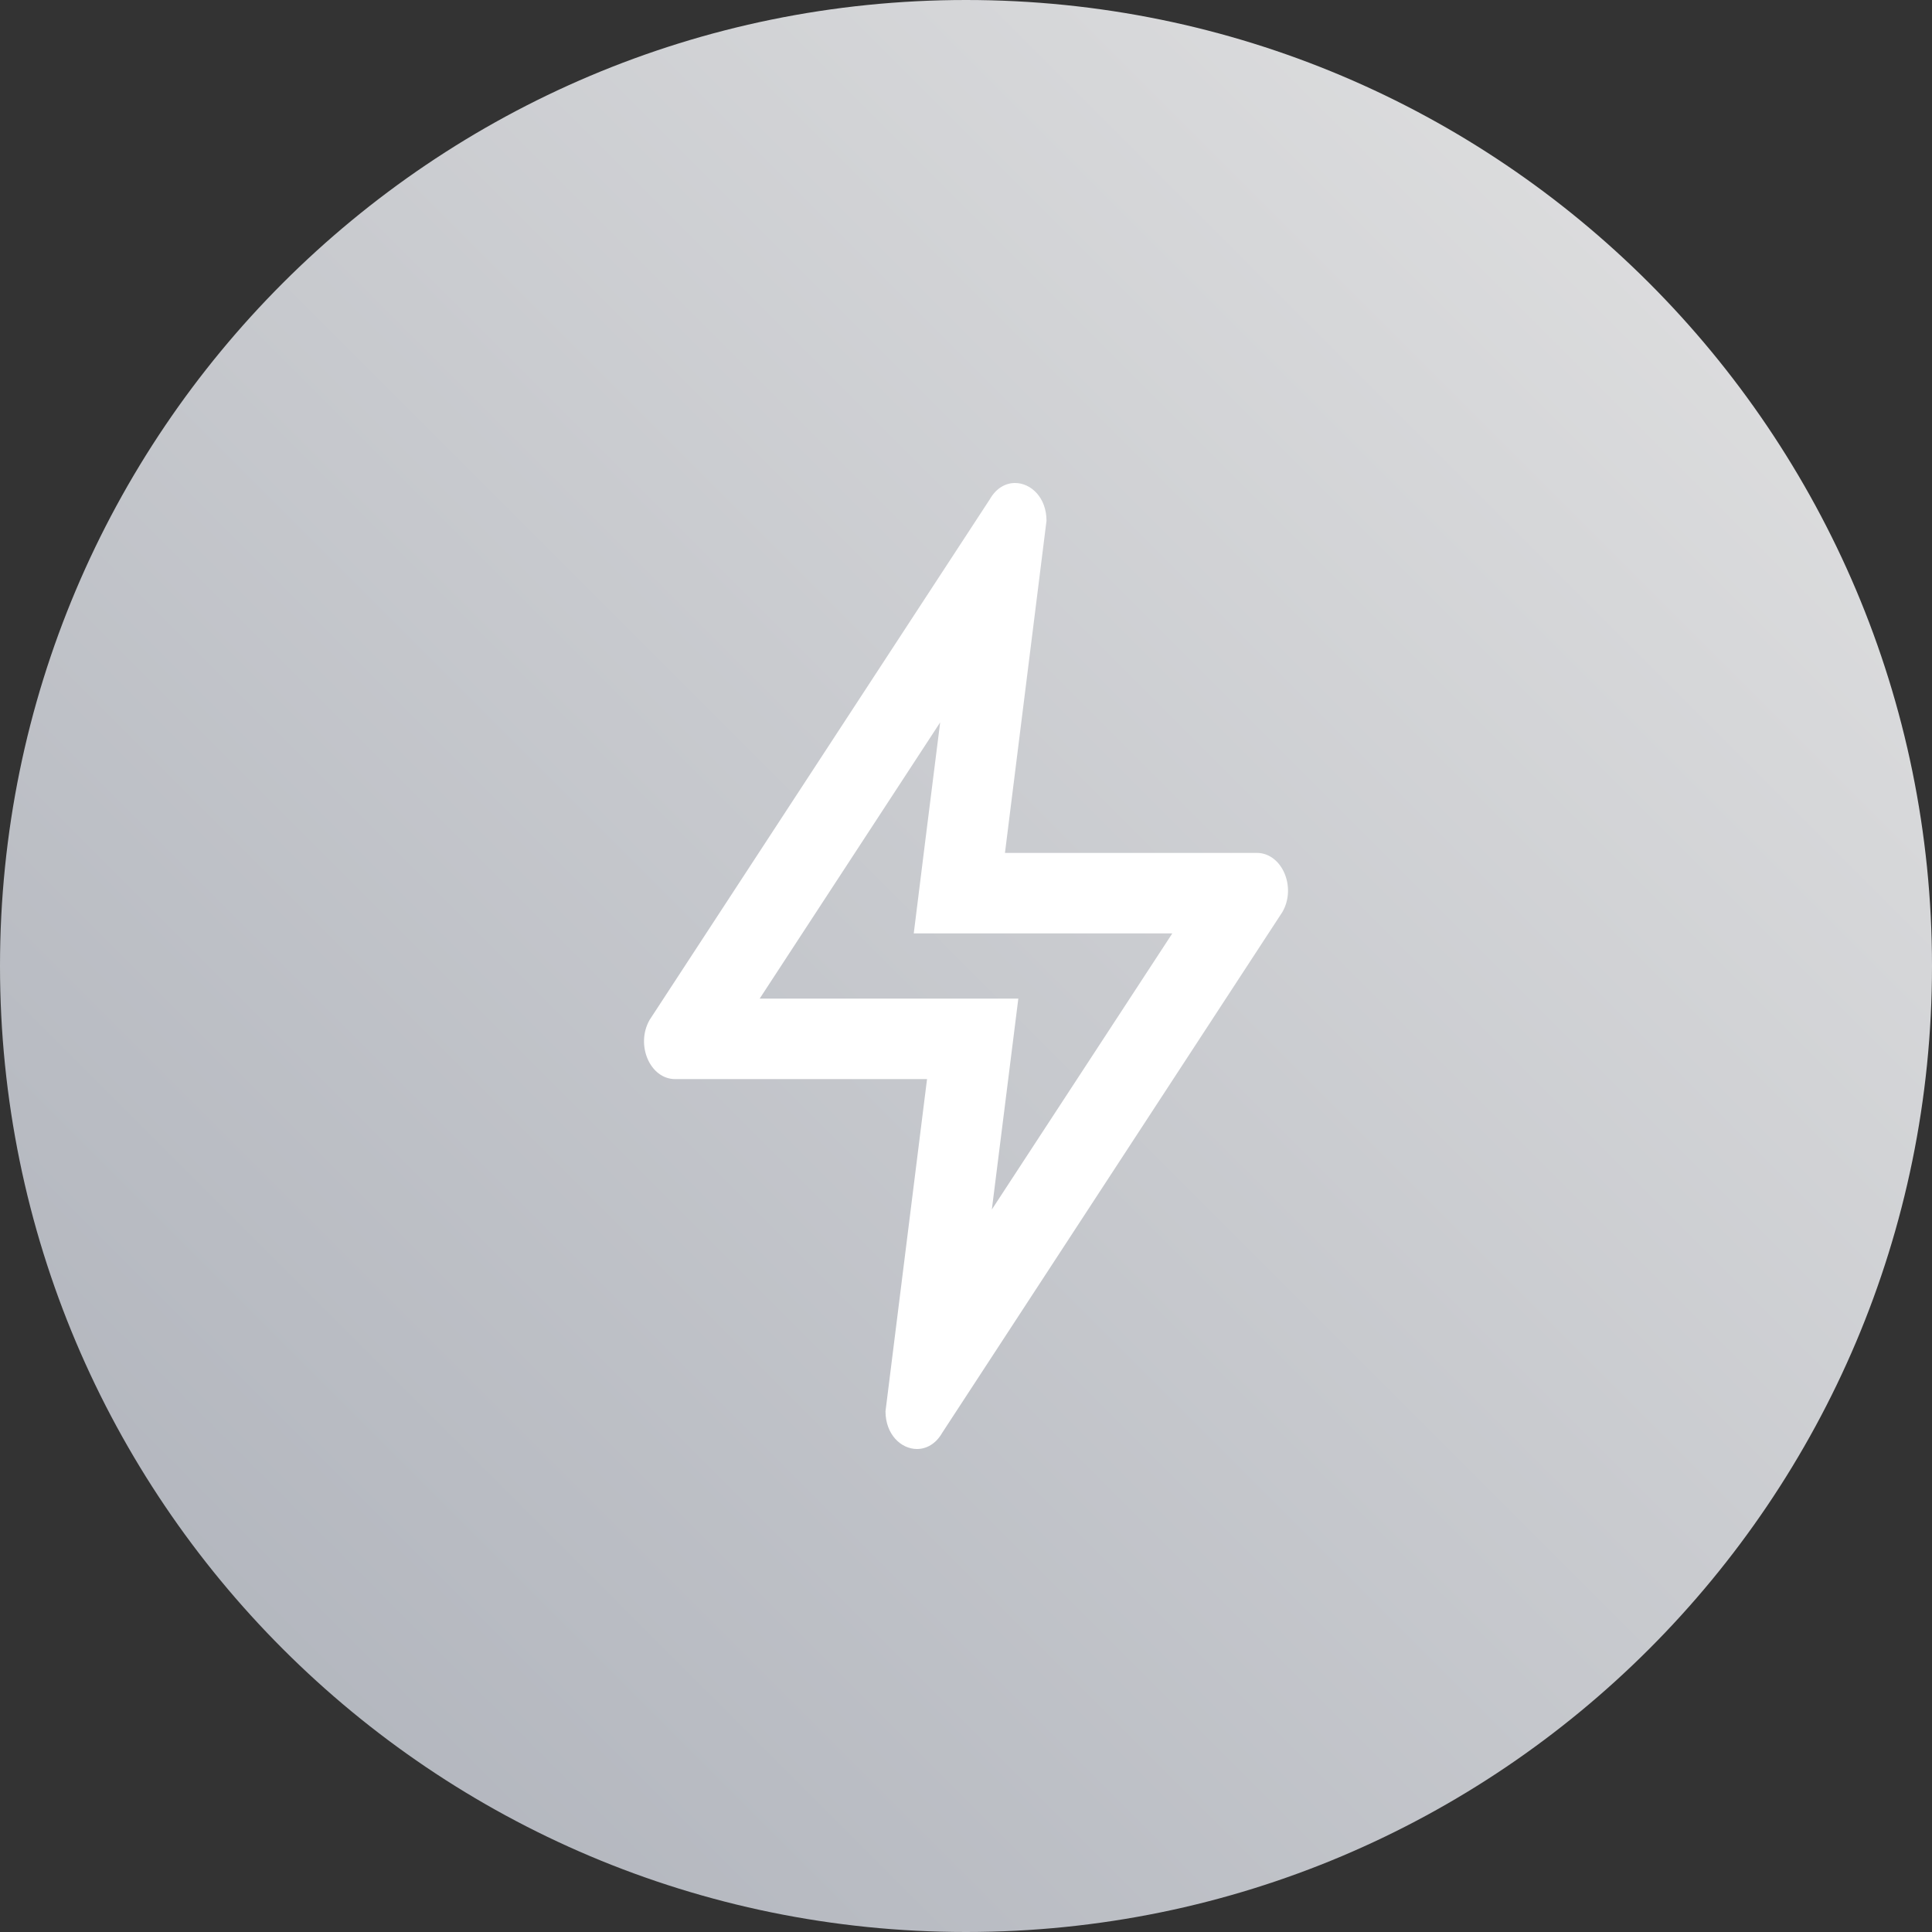
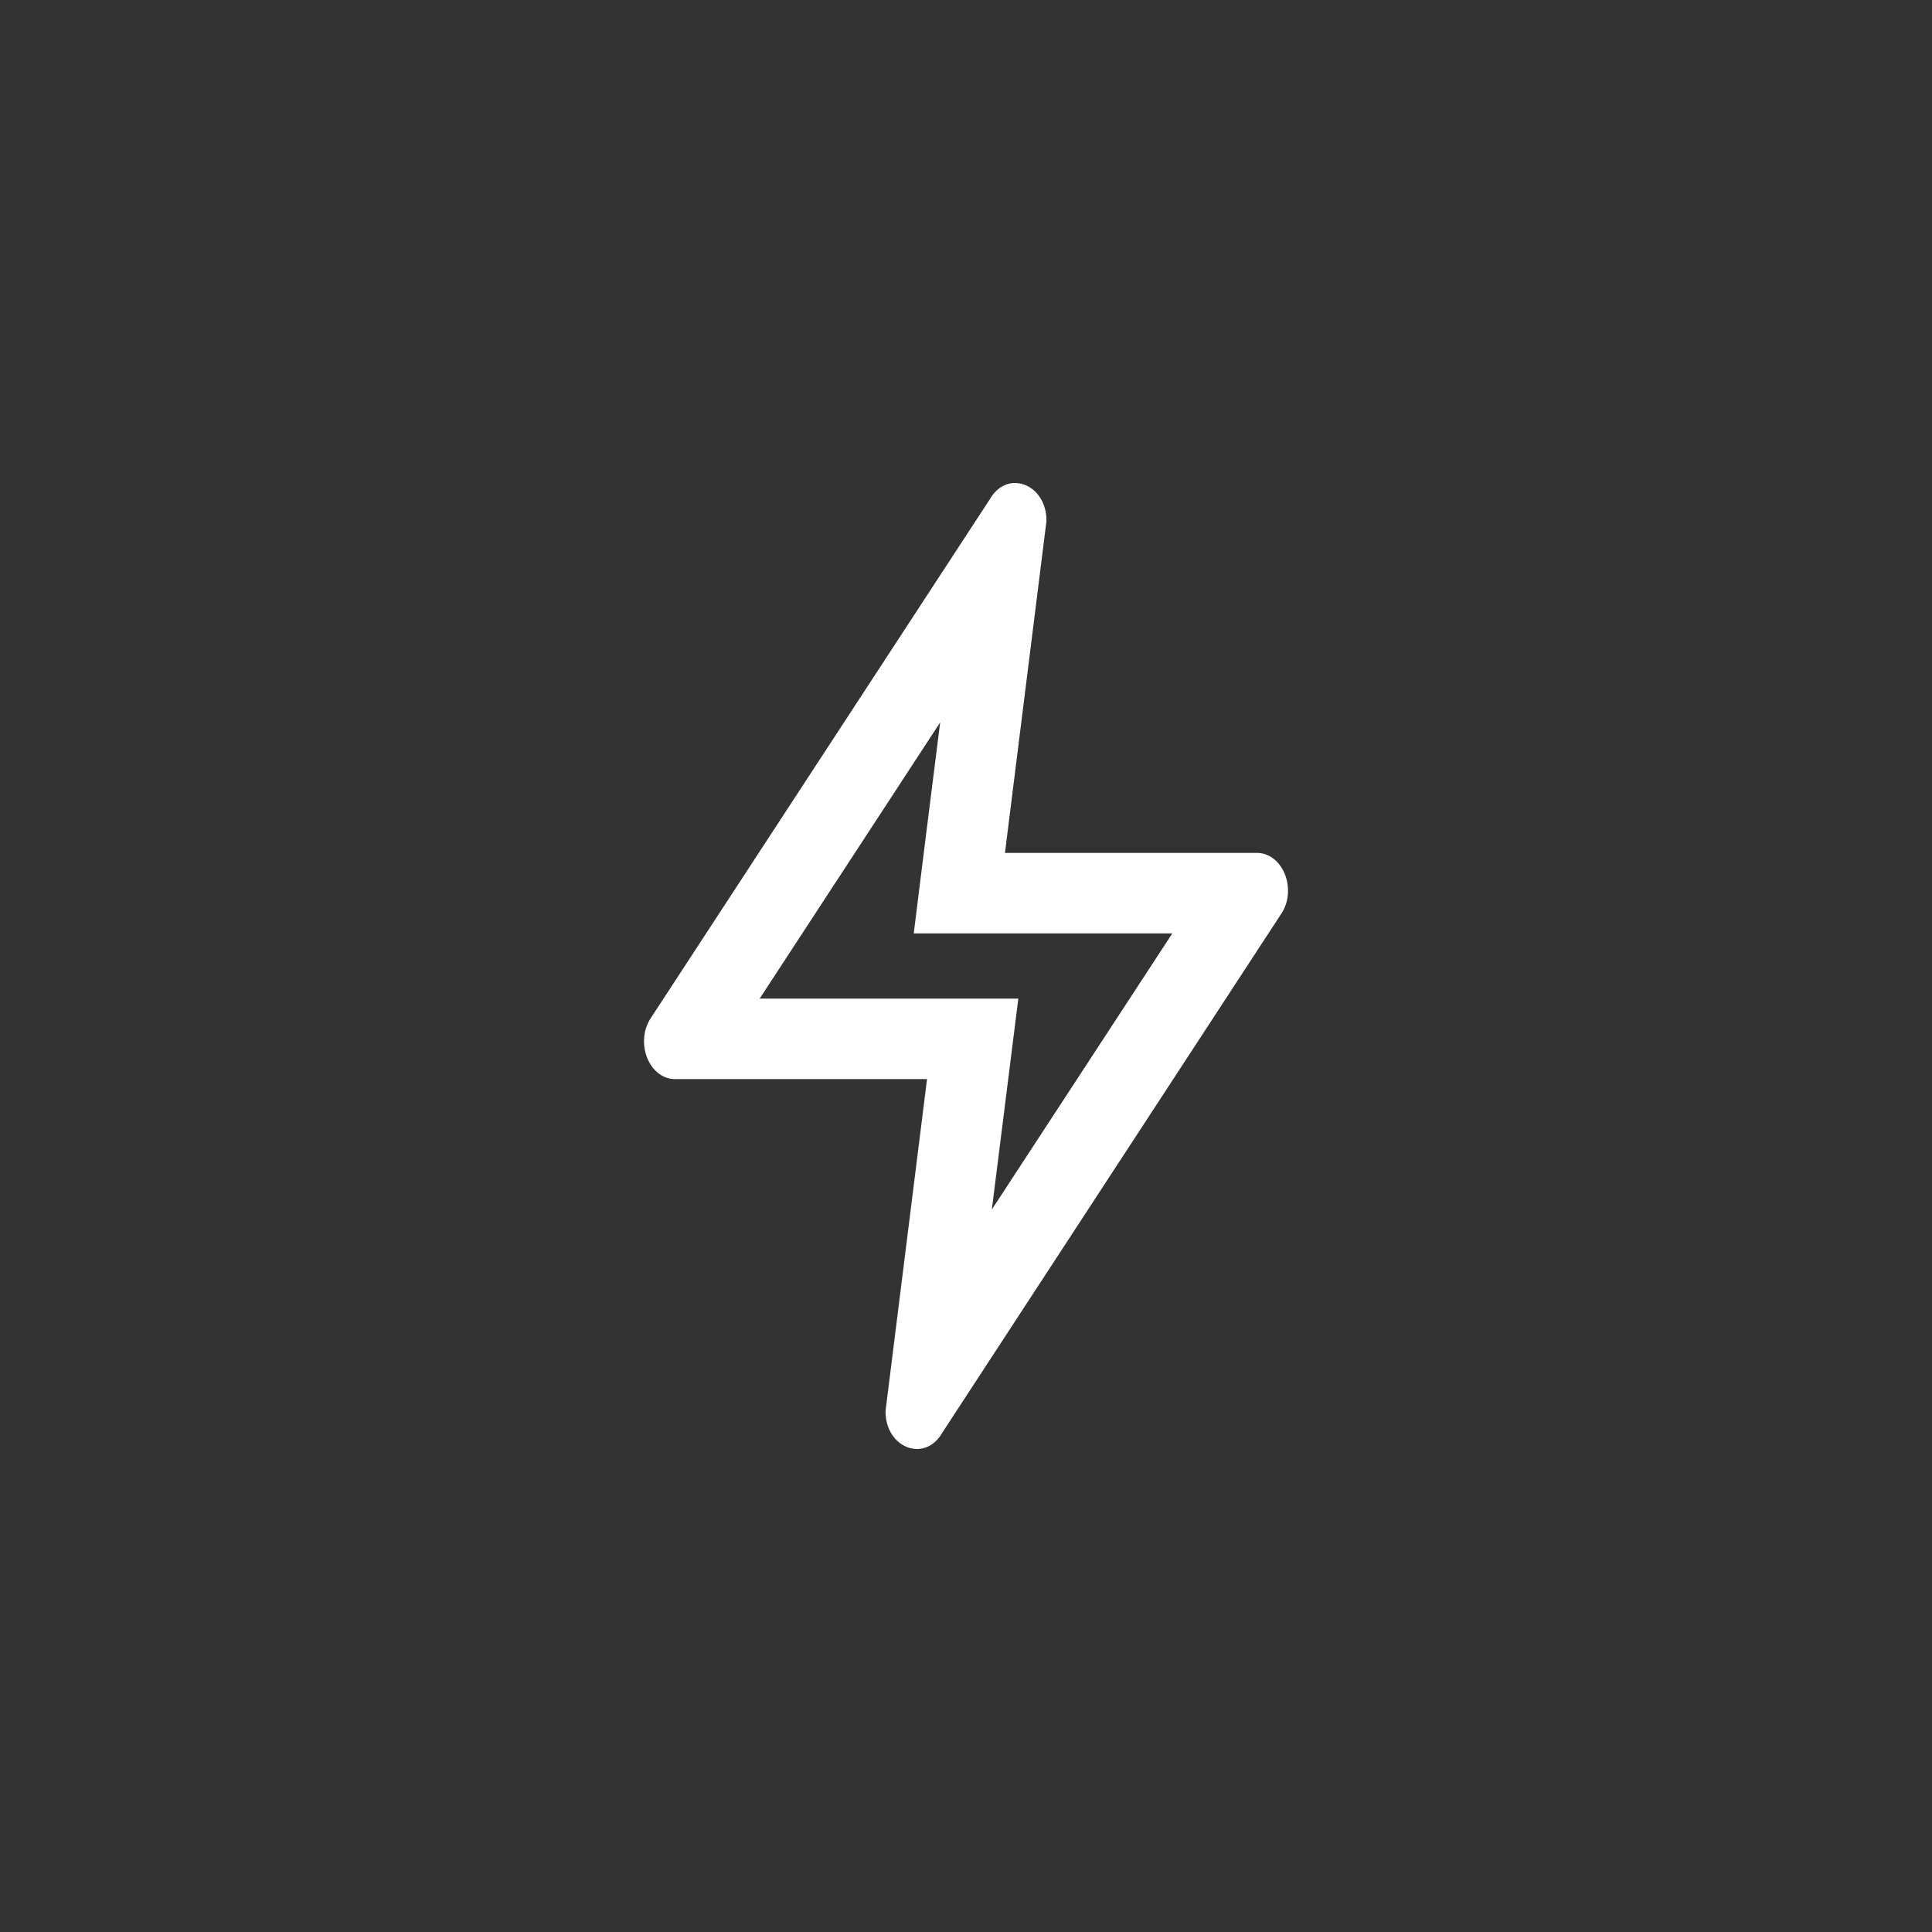
<svg xmlns="http://www.w3.org/2000/svg" width="48" height="48" viewBox="0 0 48 48" fill="none">
  <rect x="0" y="0" width="48" height="48" fill="#333333" stroke="none" />
-   <path d="M24 48C37.255 48 48 37.255 48 24C48 10.745 37.255 0 24 0C10.745 0 0 10.745 0 24C0 37.255 10.745 48 24 48Z" fill="url(#paint0_linear_2157_24547)" />
  <path fill-rule="evenodd" clip-rule="evenodd" d="M25.218 12C24.986 12 24.752 12.124 24.592 12.404L16.14 25.338C15.784 25.96 16.15 26.81 16.774 26.81H23.032L22 35.062C22 35.638 22.386 36 22.782 36C23.014 36 23.25 35.876 23.41 35.596L31.86 22.66C32.218 22.04 31.85 21.19 31.224 21.19H24.968L26 12.938C26 12.36 25.612 12 25.218 12ZM23.358 17.948L22.982 20.94L22.702 23.19H24.968H29.126L24.642 30.05L25.018 27.058L25.3 24.81H23.032H18.874L23.358 17.948Z" fill="white" />
  <defs>
    <linearGradient id="paint0_linear_2157_24547" x1="48" y1="1.43051e-06" x2="-1.43051e-06" y2="48" gradientUnits="userSpaceOnUse">
      <stop stop-color="#E3E3E3" />
      <stop offset="1" stop-color="#ACB0B9" />
    </linearGradient>
  </defs>
</svg>